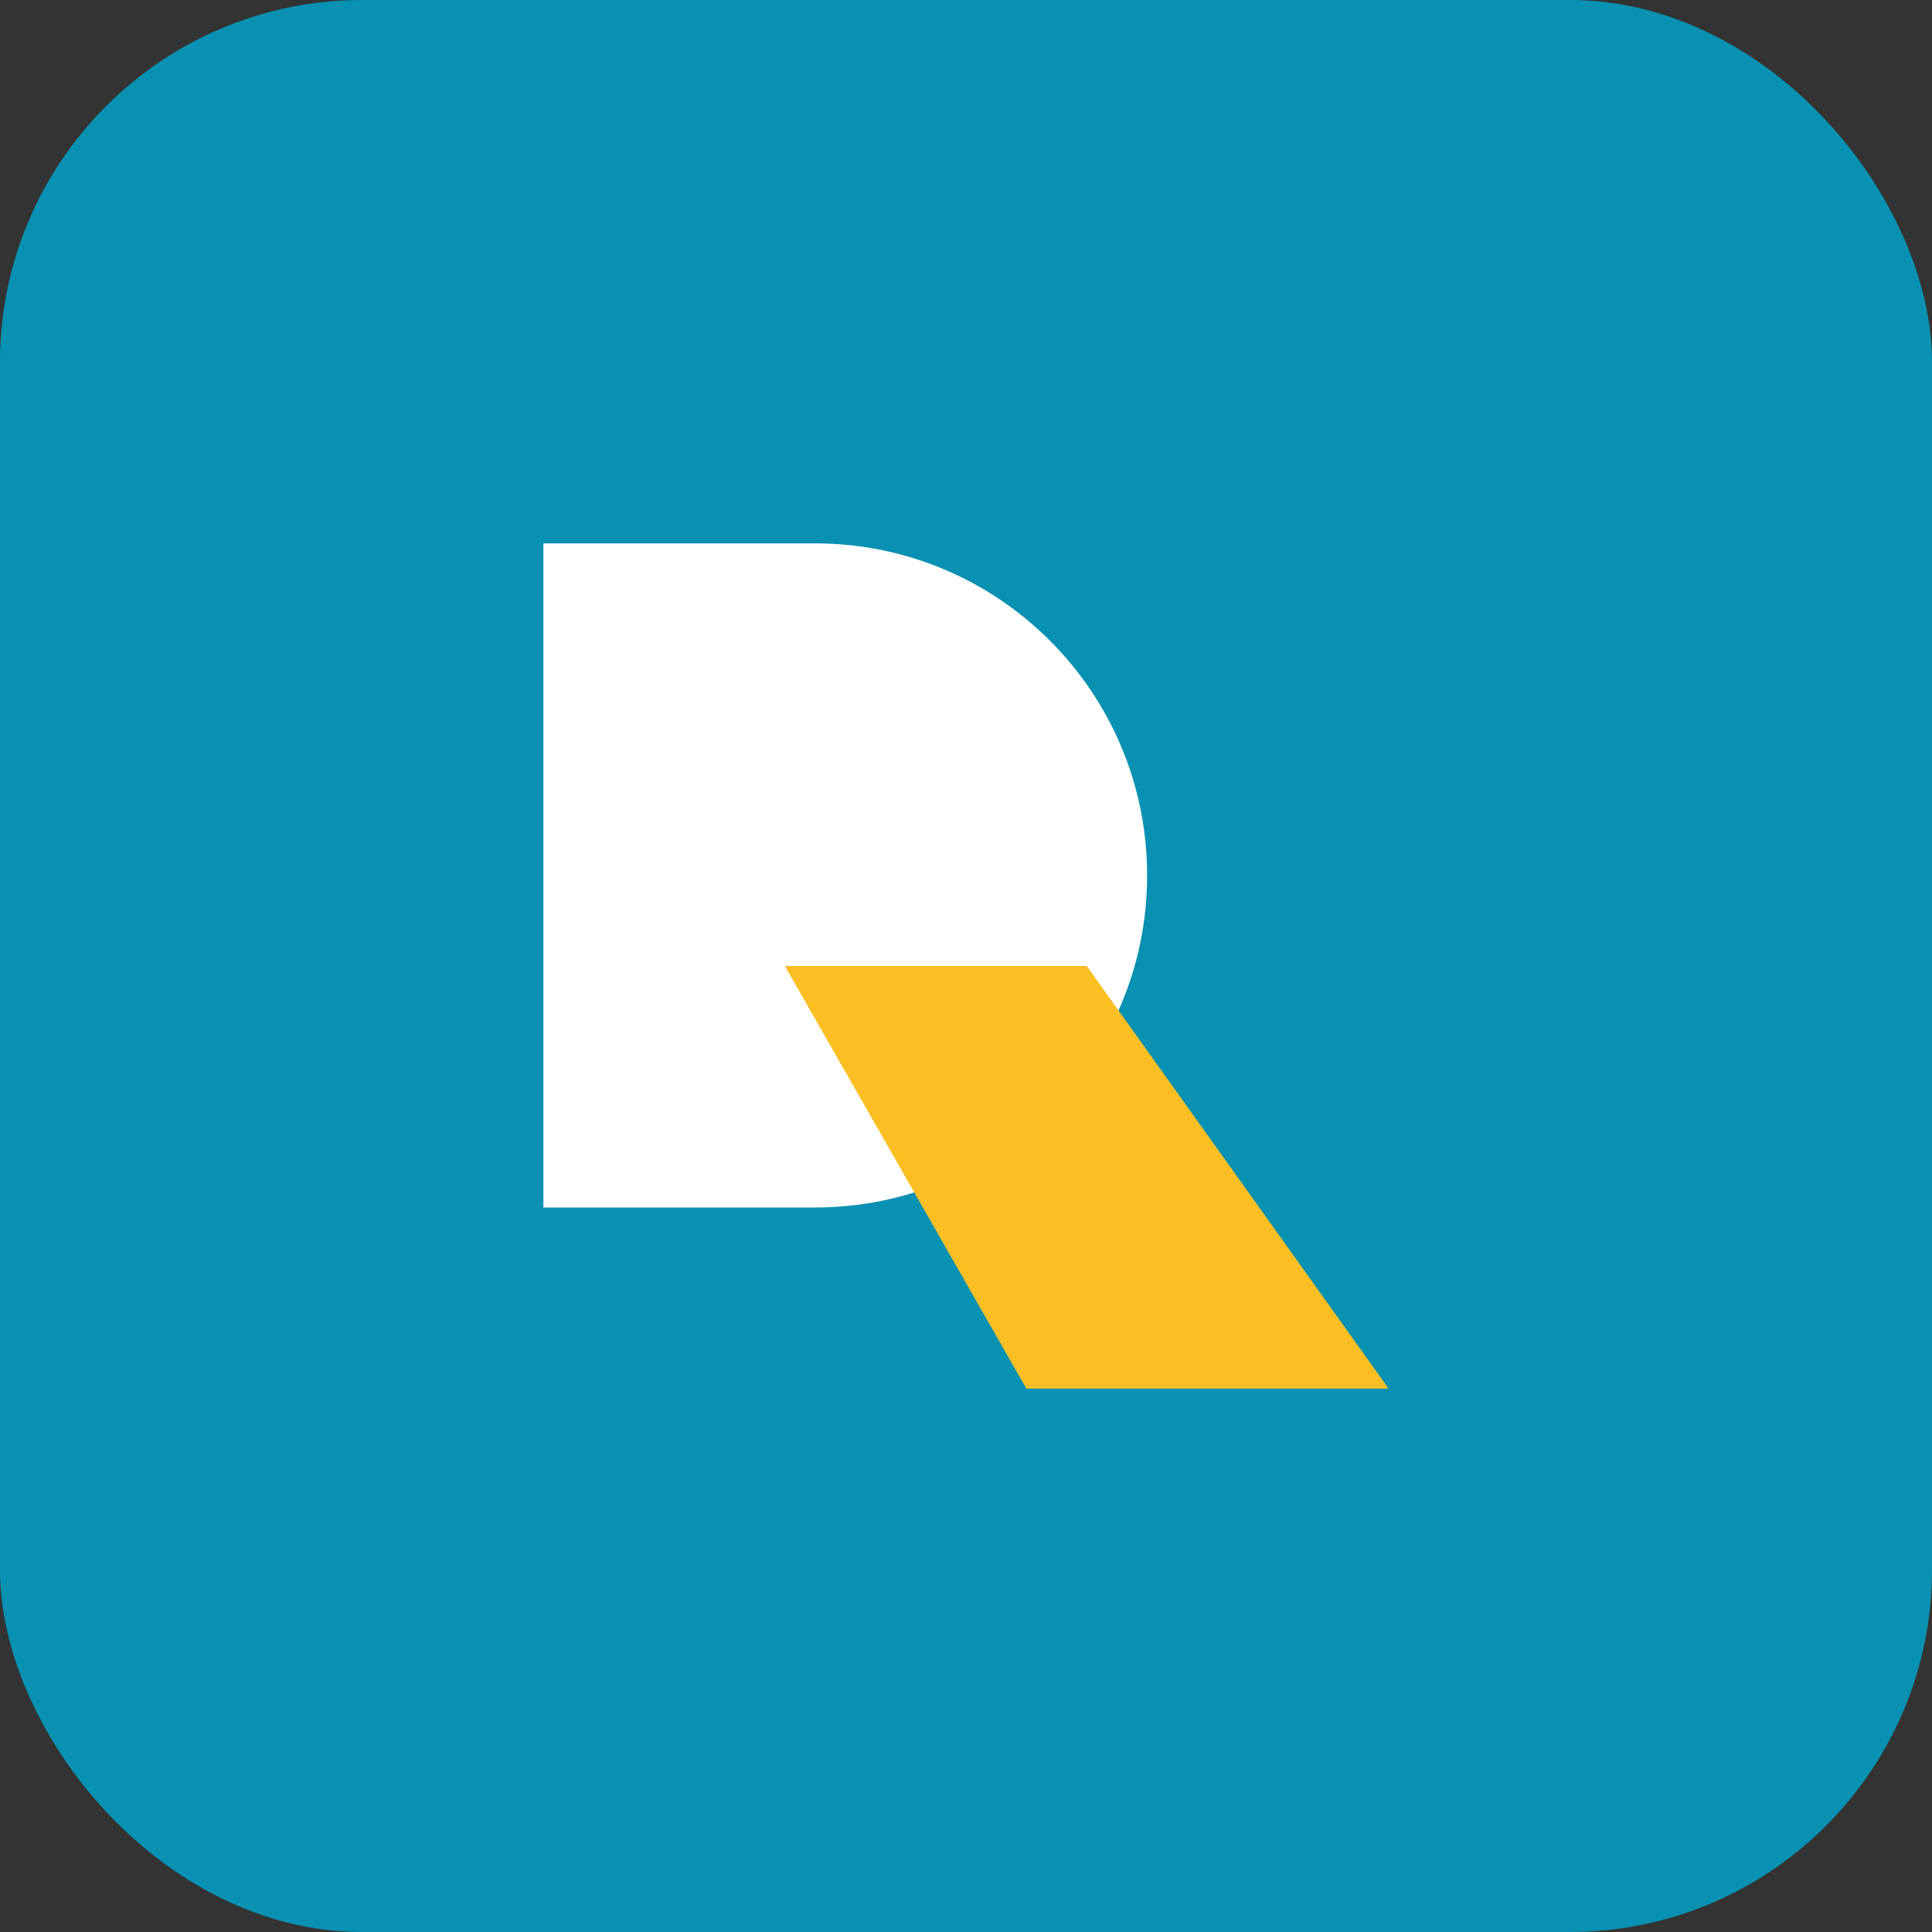
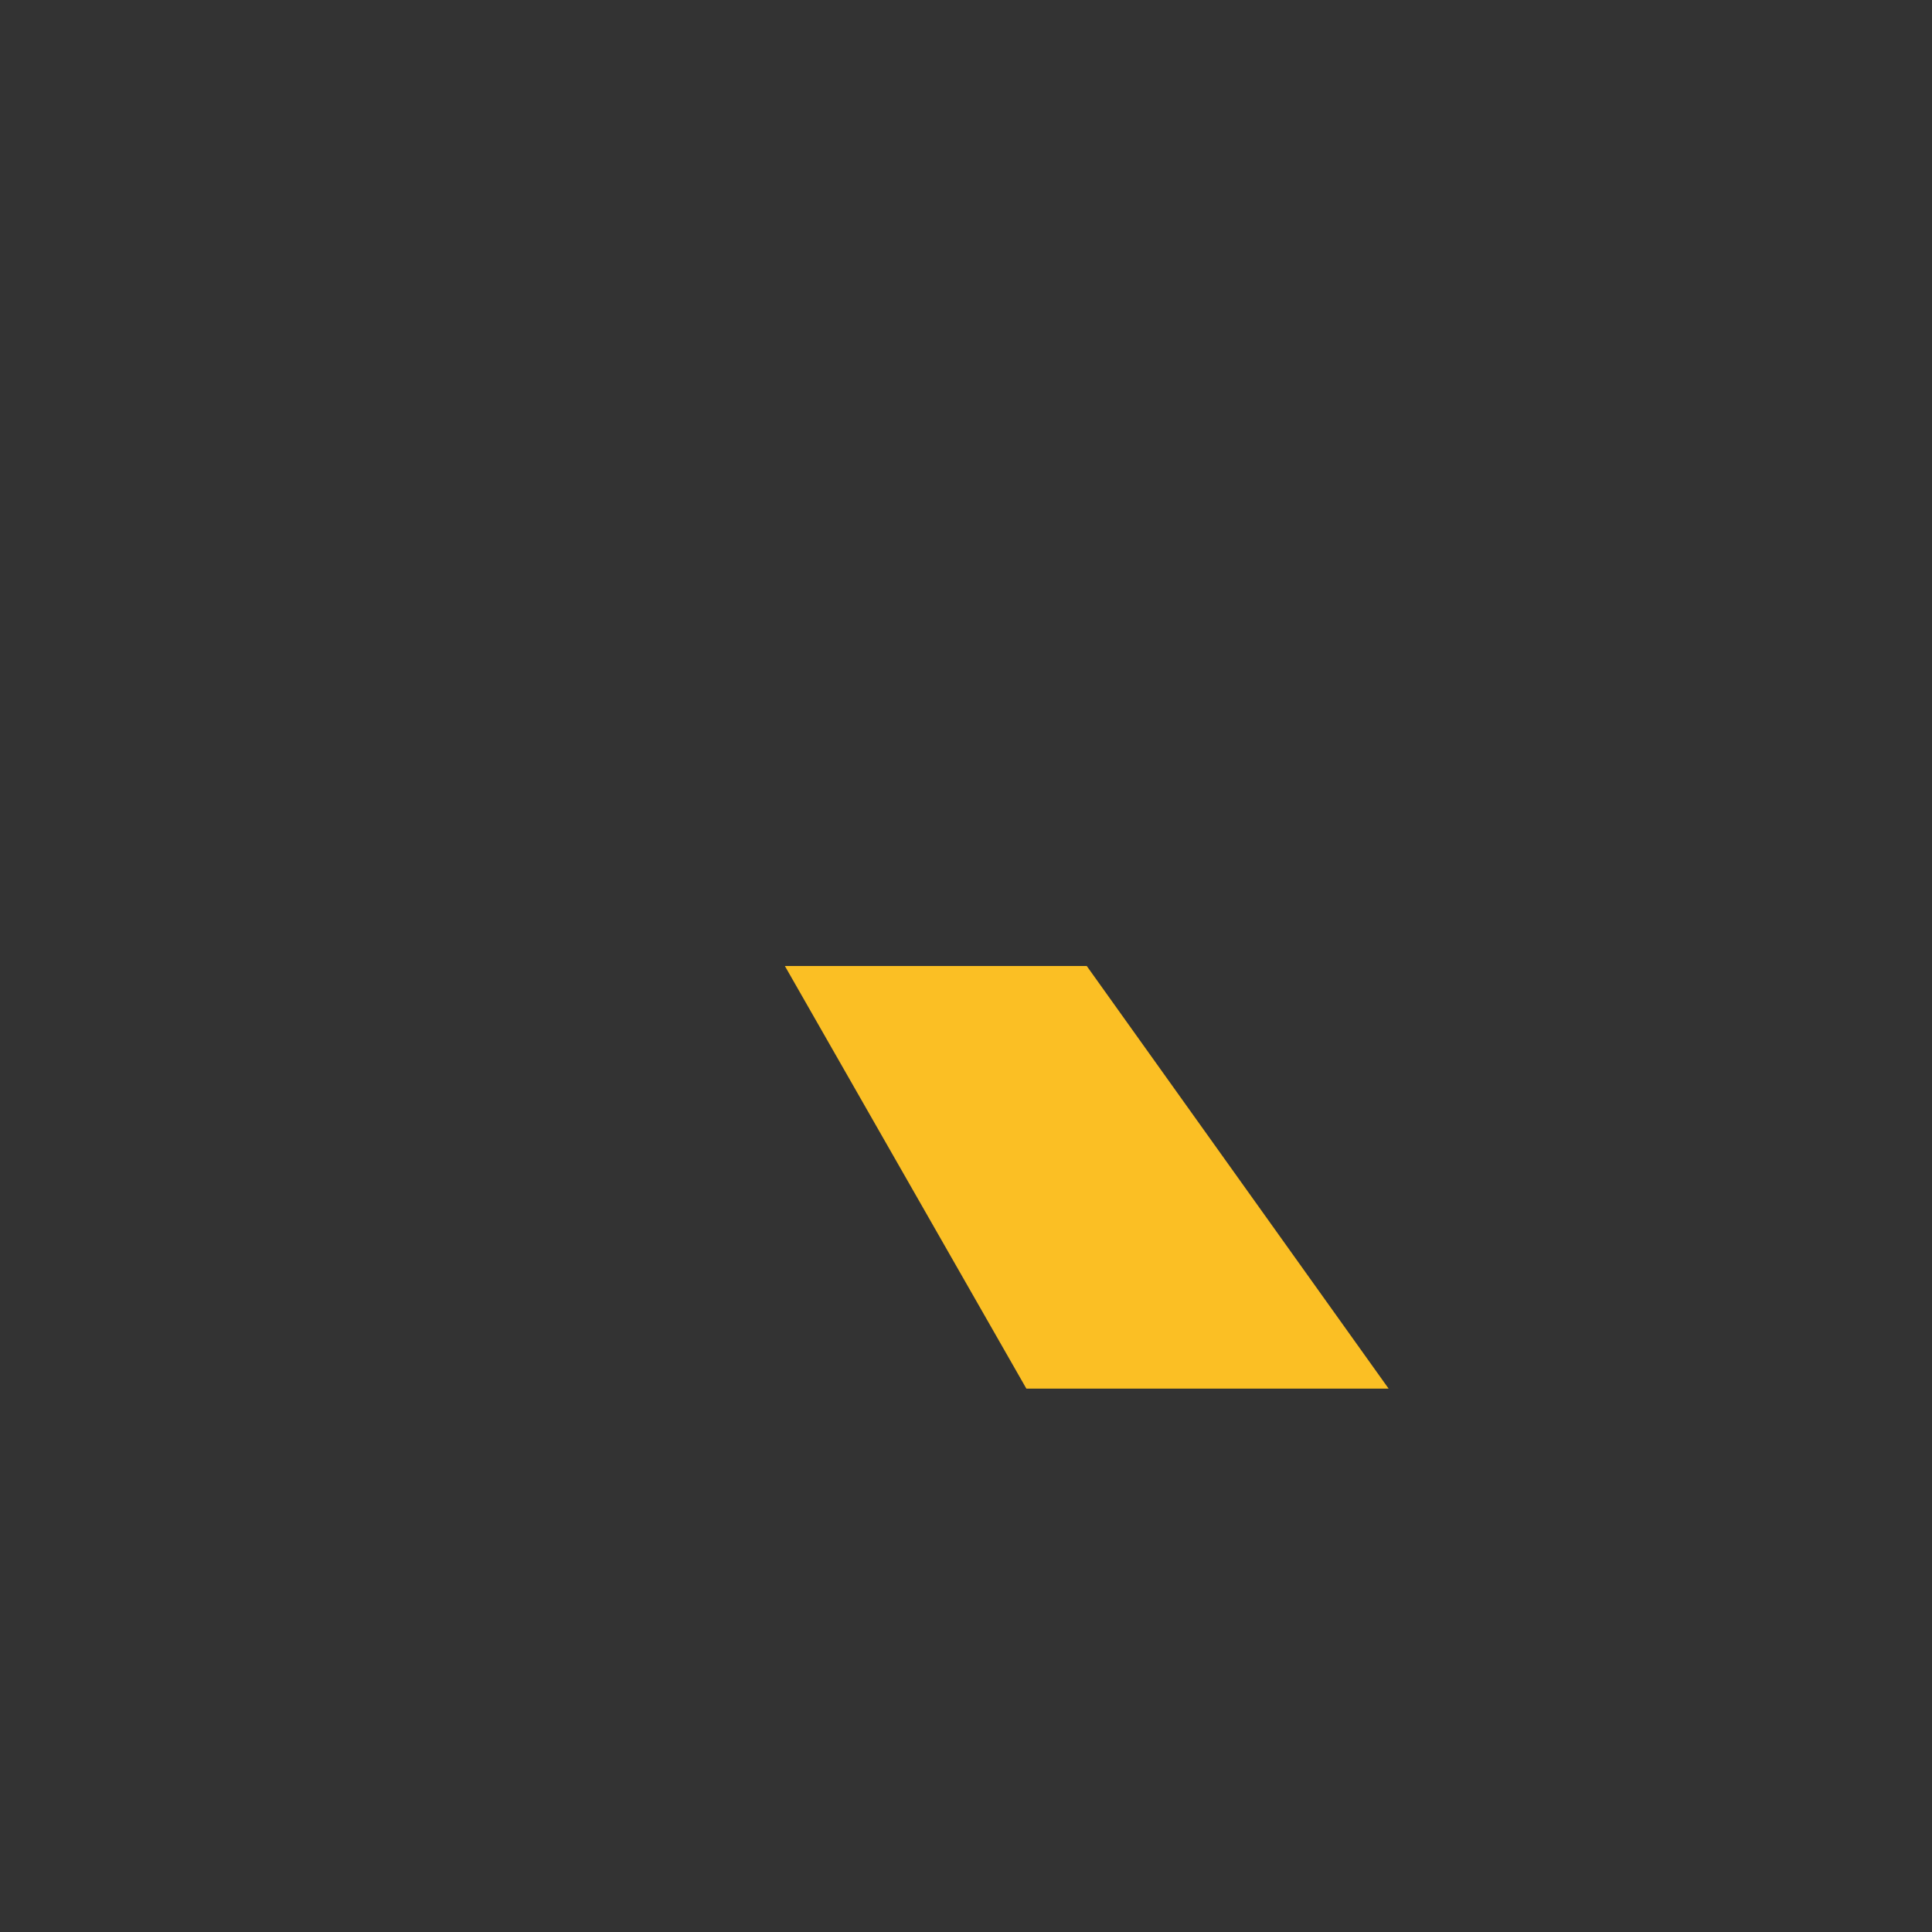
<svg xmlns="http://www.w3.org/2000/svg" width="32" height="32" viewBox="0 0 32 32" fill="none">
  <rect x="0" y="0" width="32" height="32" fill="#333333" stroke="none" />
-   <rect width="32" height="32" rx="6" fill="#0891b2" />
-   <path d="M9 9H13.5C16.538 9 19 11.462 19 14.5C19 17.538 16.538 20 13.5 20H9V9Z" fill="white" />
  <path d="M13 16H18L23 23H17L13 16Z" fill="#fbbf24" />
</svg>